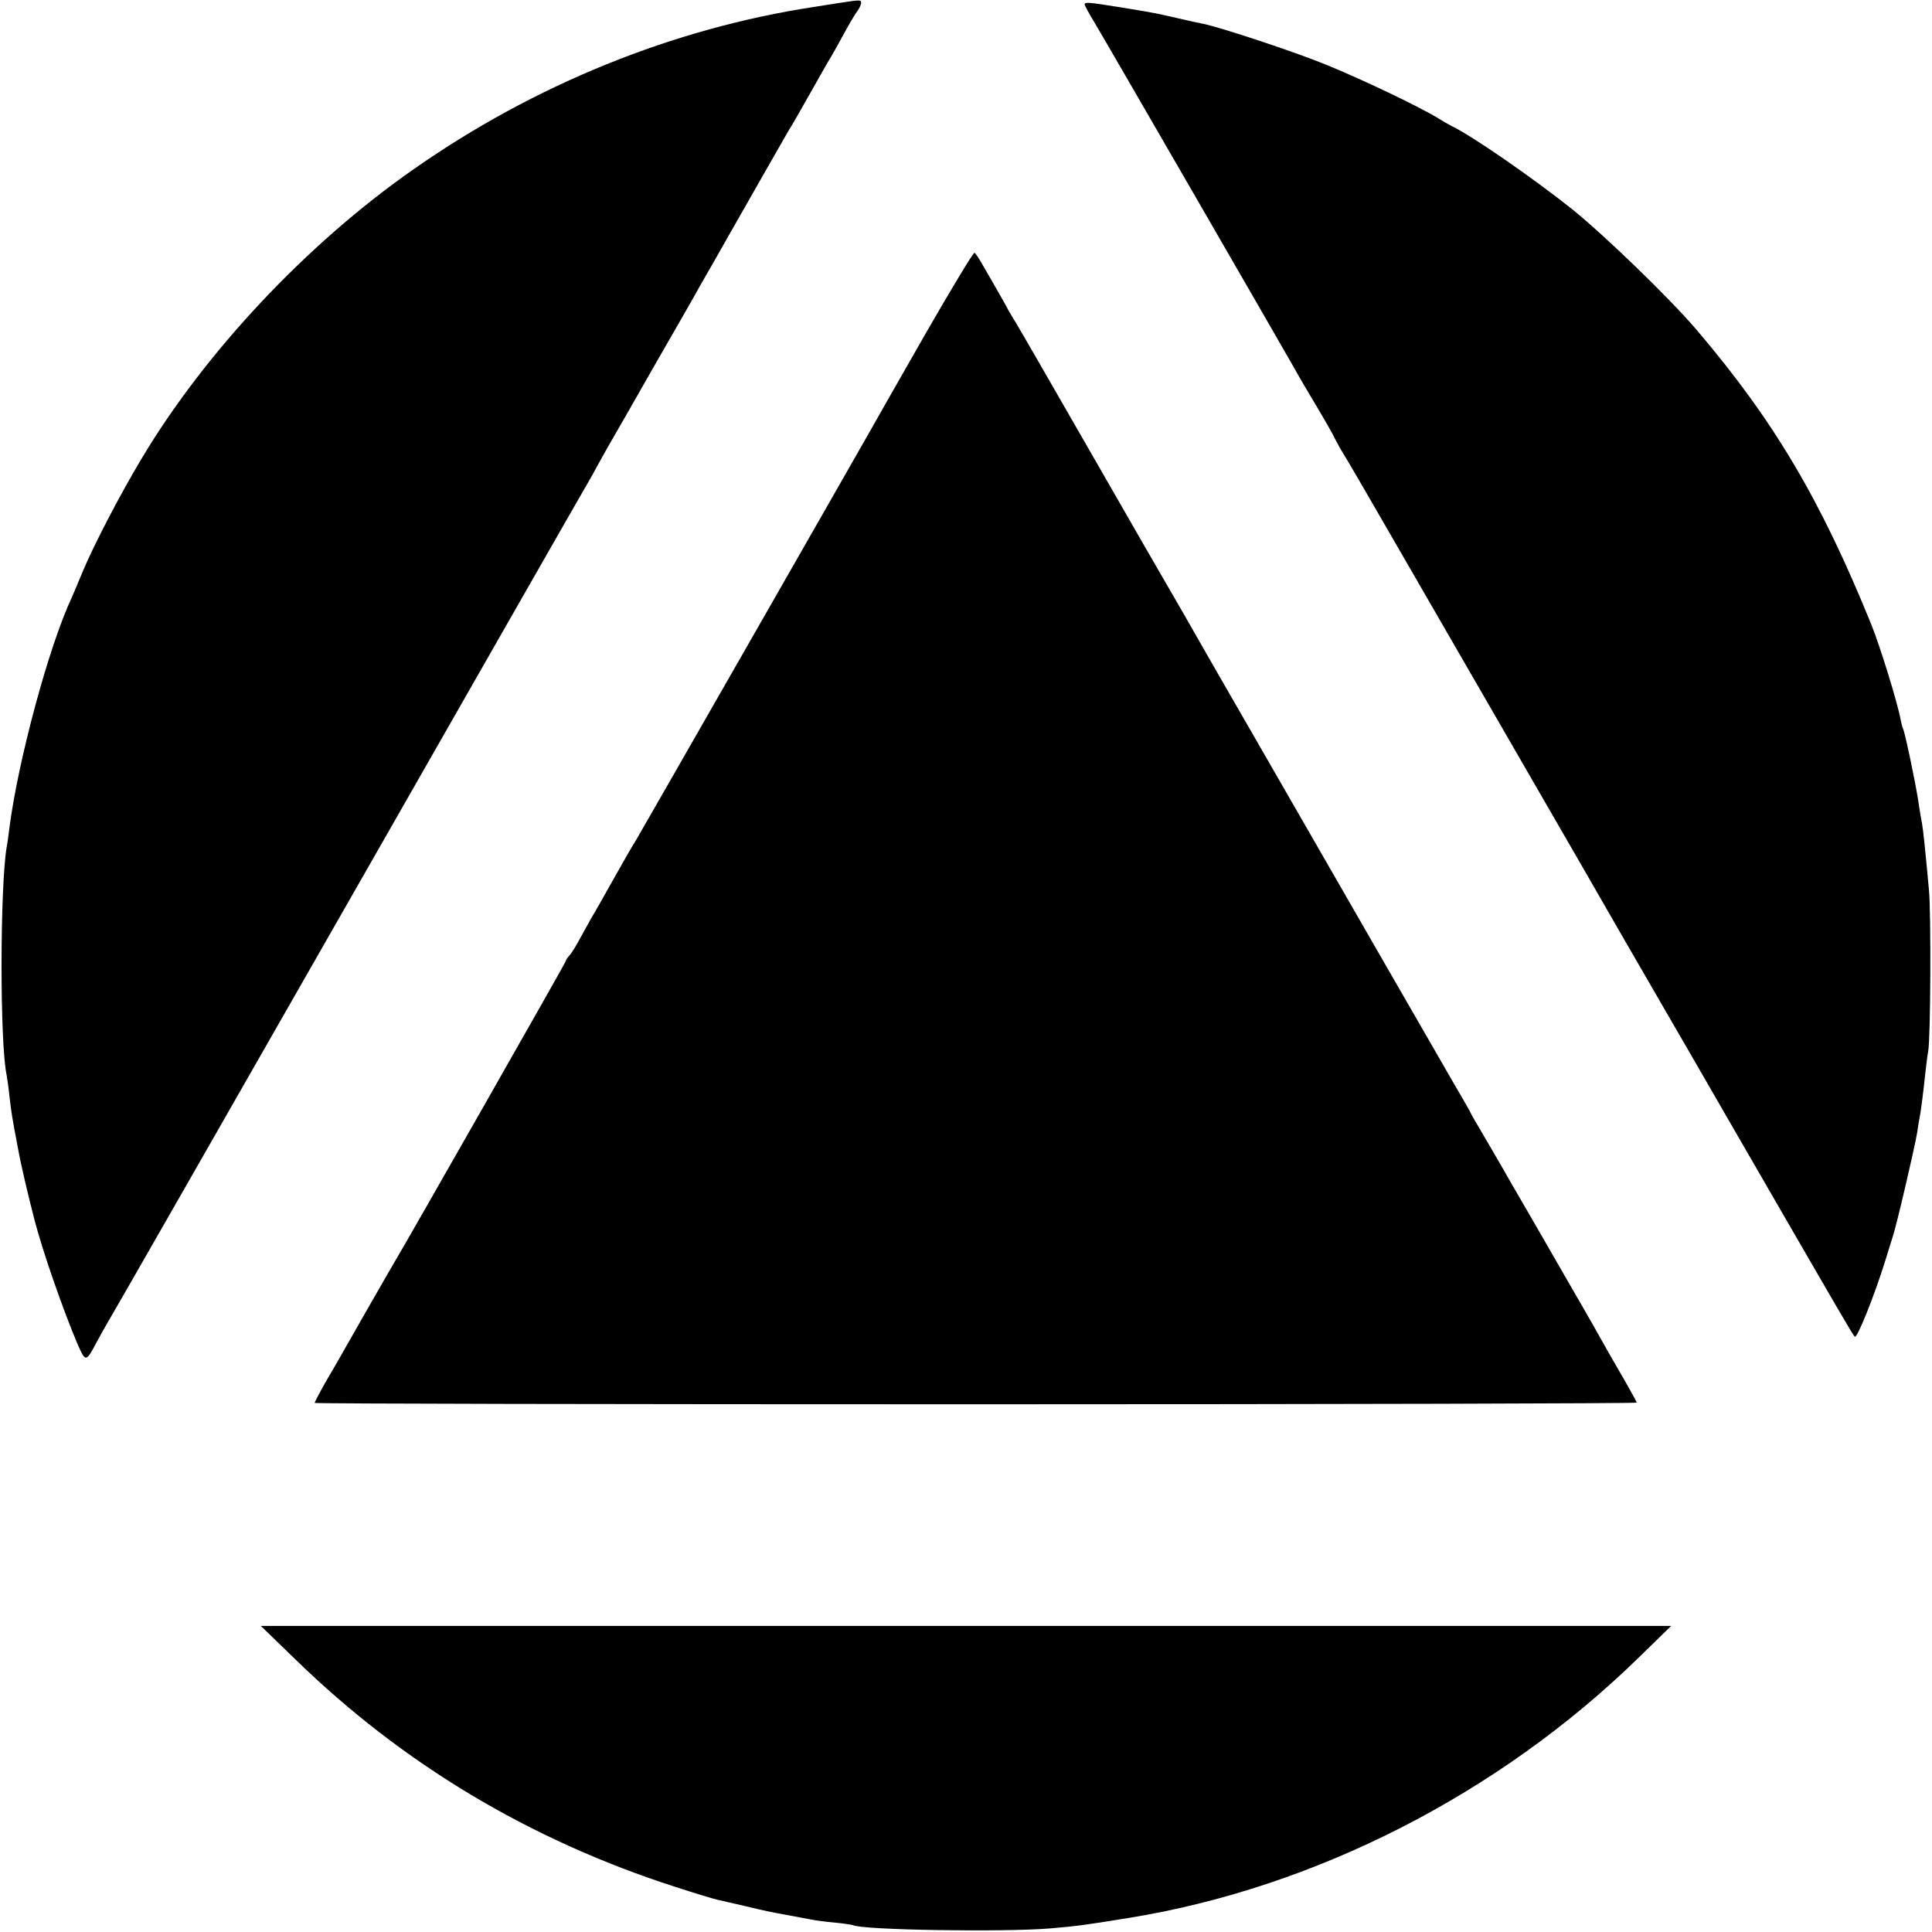
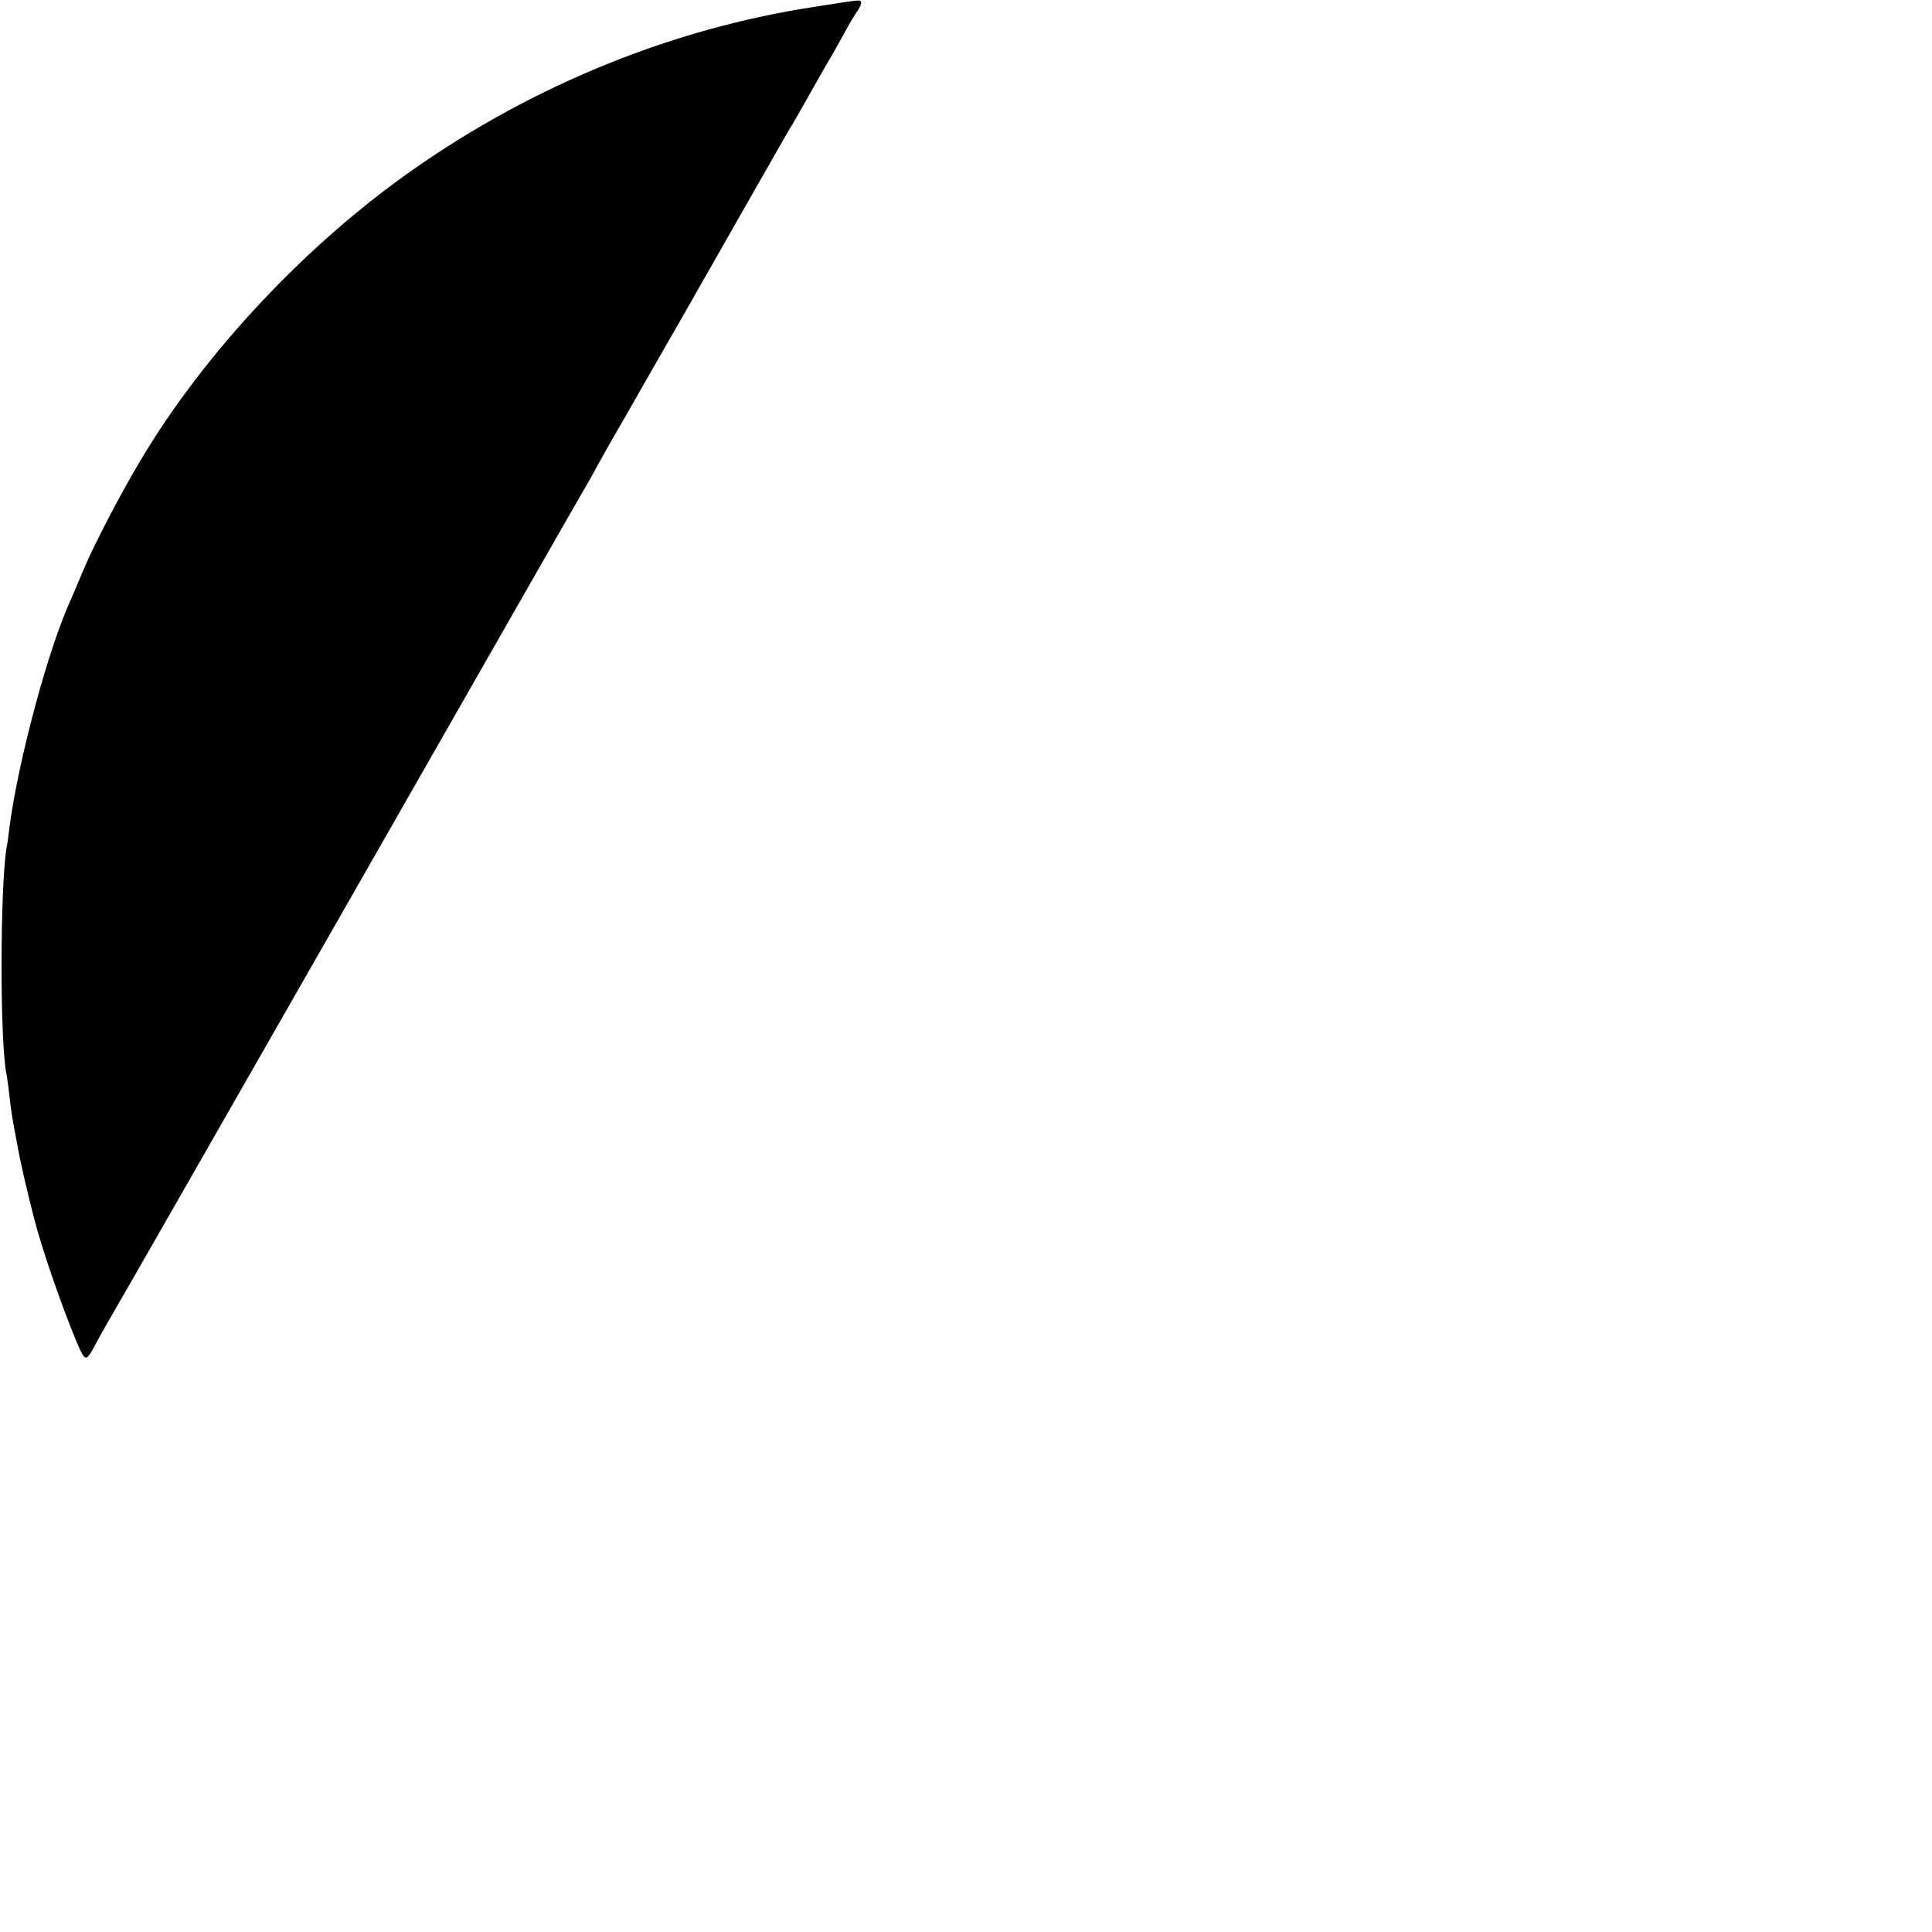
<svg xmlns="http://www.w3.org/2000/svg" version="1.0" width="700pt" height="700pt" viewBox="0 0 700 700" preserveAspectRatio="xMidYMid meet">
  <g transform="translate(0,700) scale(0.1,-0.1)" fill="#000000" stroke="none">
    <path d="M3045 6990 c-27 -4 -70 -11 -95 -15 -512 -78 -1015 -282 -1454 -590 -386 -270 -754 -662 -985 -1050 -79 -132 -172 -312 -211 -405 -17 -41 -35 -84 -40 -95 -82 -174 -194 -588 -226 -835 -3 -25 -7 -56 -10 -70 -24 -144 -25 -709 0 -825 2 -11 7 -45 10 -75 7 -61 10 -80 31 -190 11 -61 36 -167 60 -260 28 -109 101 -319 153 -443 32 -74 33 -74 71 -2 12 22 31 56 42 75 12 19 402 701 867 1515 465 814 853 1494 863 1510 10 17 29 50 42 75 14 25 33 59 43 77 11 18 87 151 169 295 83 144 155 270 160 280 18 31 82 143 110 193 52 91 205 360 214 375 6 8 41 69 78 135 37 66 72 127 78 136 5 9 23 40 39 70 16 30 37 66 47 81 11 14 19 31 19 37 0 12 -2 12 -75 1z" />
-     <path d="M3930 6984 c0 -4 15 -32 34 -63 30 -49 678 -1171 729 -1261 10 -19 45 -78 76 -130 31 -52 62 -106 68 -120 7 -14 22 -41 34 -60 12 -19 97 -165 189 -325 293 -507 652 -1129 670 -1160 26 -46 235 -408 300 -520 32 -55 149 -257 260 -450 378 -654 422 -730 430 -738 8 -9 70 145 110 273 13 41 25 82 28 90 14 42 79 321 88 375 4 28 8 52 9 55 4 17 15 104 20 155 4 33 8 71 11 85 9 42 11 499 3 585 -14 152 -21 219 -25 240 -2 11 -9 49 -14 85 -12 76 -49 250 -55 260 -2 3 -6 19 -9 34 -10 57 -74 264 -105 341 -184 454 -353 740 -634 1070 -97 114 -334 343 -452 438 -138 110 -363 266 -435 300 -8 4 -31 17 -50 29 -69 42 -276 141 -404 193 -117 48 -387 137 -448 149 -12 2 -53 11 -91 20 -74 17 -80 19 -217 41 -106 17 -120 18 -120 9z" />
-     <path d="M3354 5792 c-93 -162 -183 -321 -200 -351 -46 -82 -842 -1473 -853 -1491 -6 -8 -41 -69 -78 -135 -37 -66 -72 -128 -78 -137 -5 -9 -23 -41 -39 -70 -15 -29 -34 -60 -42 -69 -8 -8 -14 -18 -14 -21 0 -5 -589 -1039 -619 -1088 -5 -8 -58 -100 -118 -205 -59 -104 -112 -197 -118 -206 -18 -30 -55 -98 -55 -102 0 -3 1078 -5 2395 -5 1317 0 2395 3 2395 6 0 3 -19 37 -41 76 -23 39 -51 89 -64 111 -12 22 -73 130 -137 240 -63 110 -159 276 -213 369 -53 93 -106 183 -116 200 -10 17 -22 37 -26 45 -3 8 -35 64 -71 125 -35 61 -151 262 -257 446 -106 184 -295 513 -420 730 -125 217 -239 415 -253 440 -14 25 -55 97 -92 160 -37 63 -174 302 -305 530 -131 228 -245 426 -254 440 -8 14 -21 34 -27 45 -5 11 -22 40 -36 65 -14 25 -38 66 -53 92 -14 26 -30 50 -34 52 -4 3 -83 -129 -177 -292z" />
-     <path d="M1071 987 c388 -378 848 -653 1371 -822 77 -25 149 -47 161 -49 12 -3 54 -12 92 -21 79 -19 88 -21 165 -35 30 -6 66 -12 80 -15 14 -3 52 -8 85 -11 33 -3 62 -8 65 -9 30 -18 546 -26 715 -12 101 9 112 10 285 38 674 109 1340 449 1845 941 l120 117 -2555 0 -2555 0 126 -122z" />
  </g>
</svg>